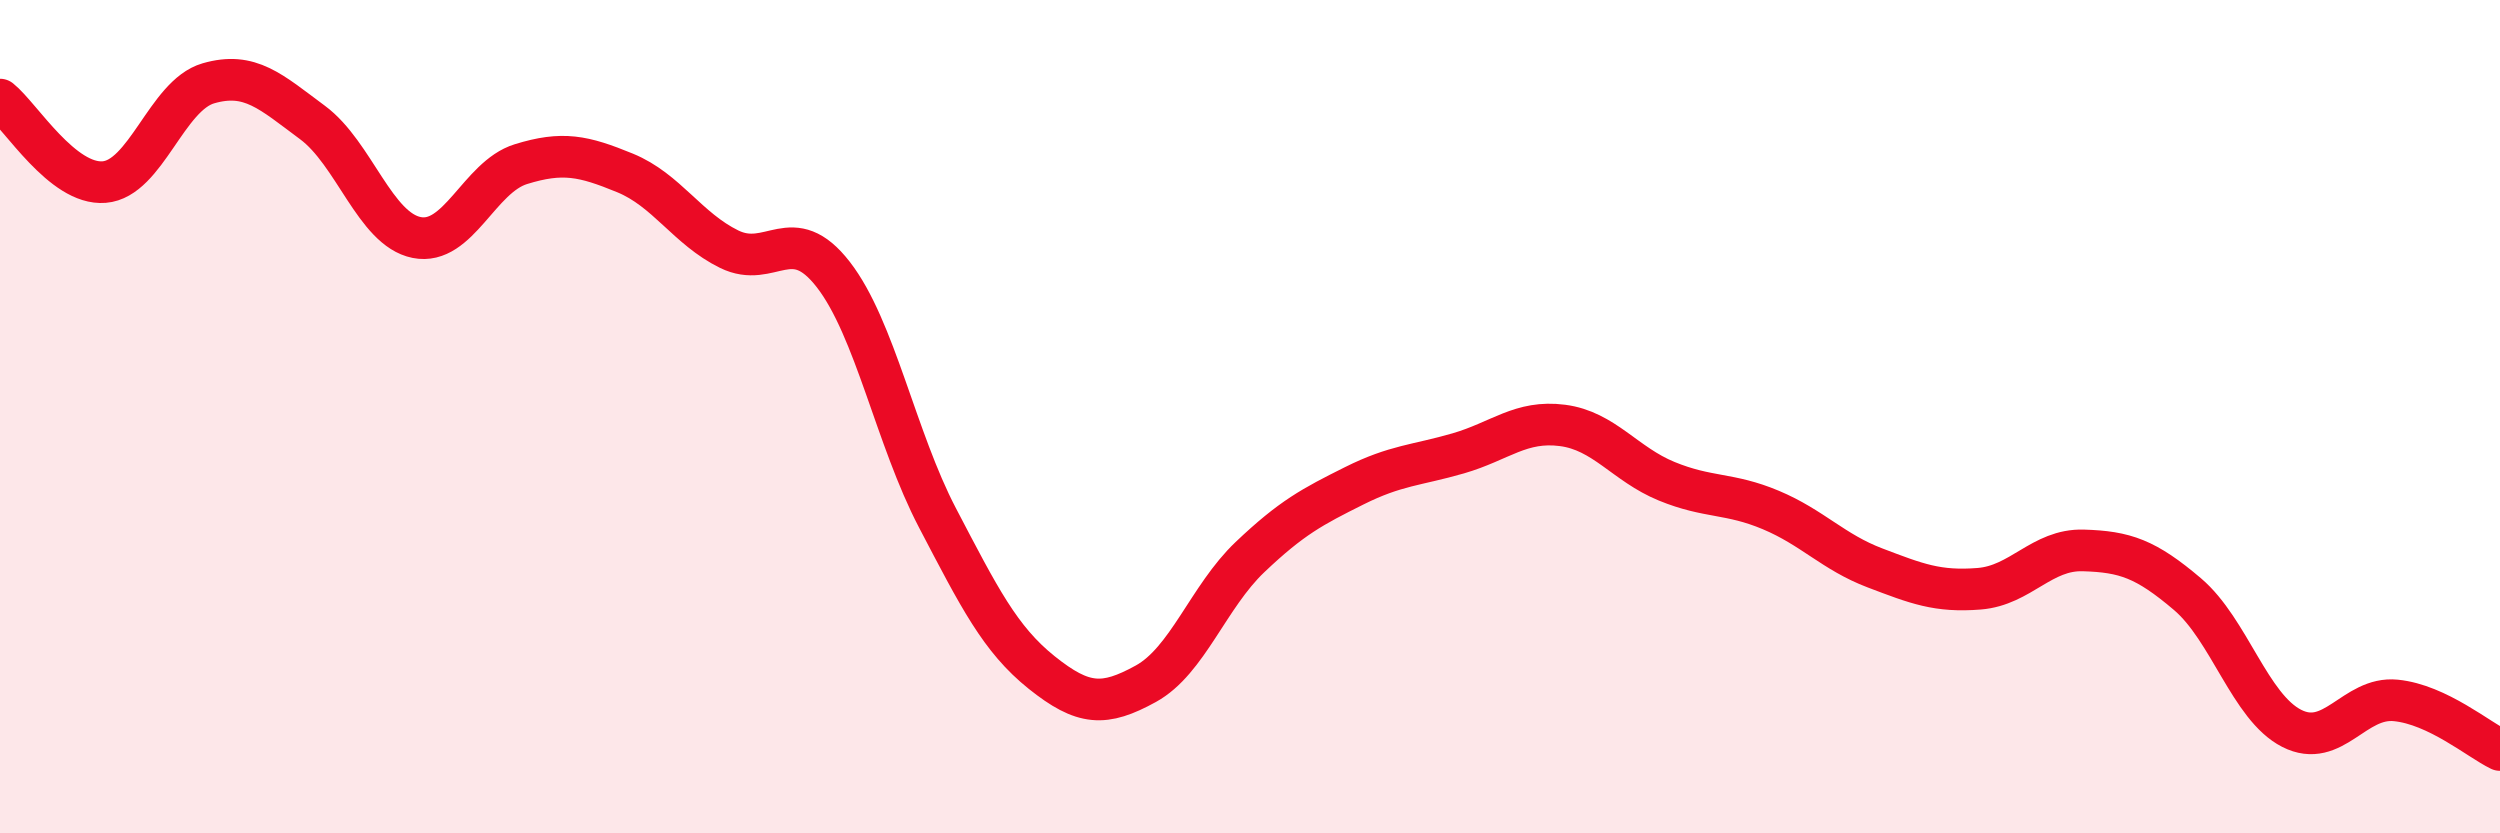
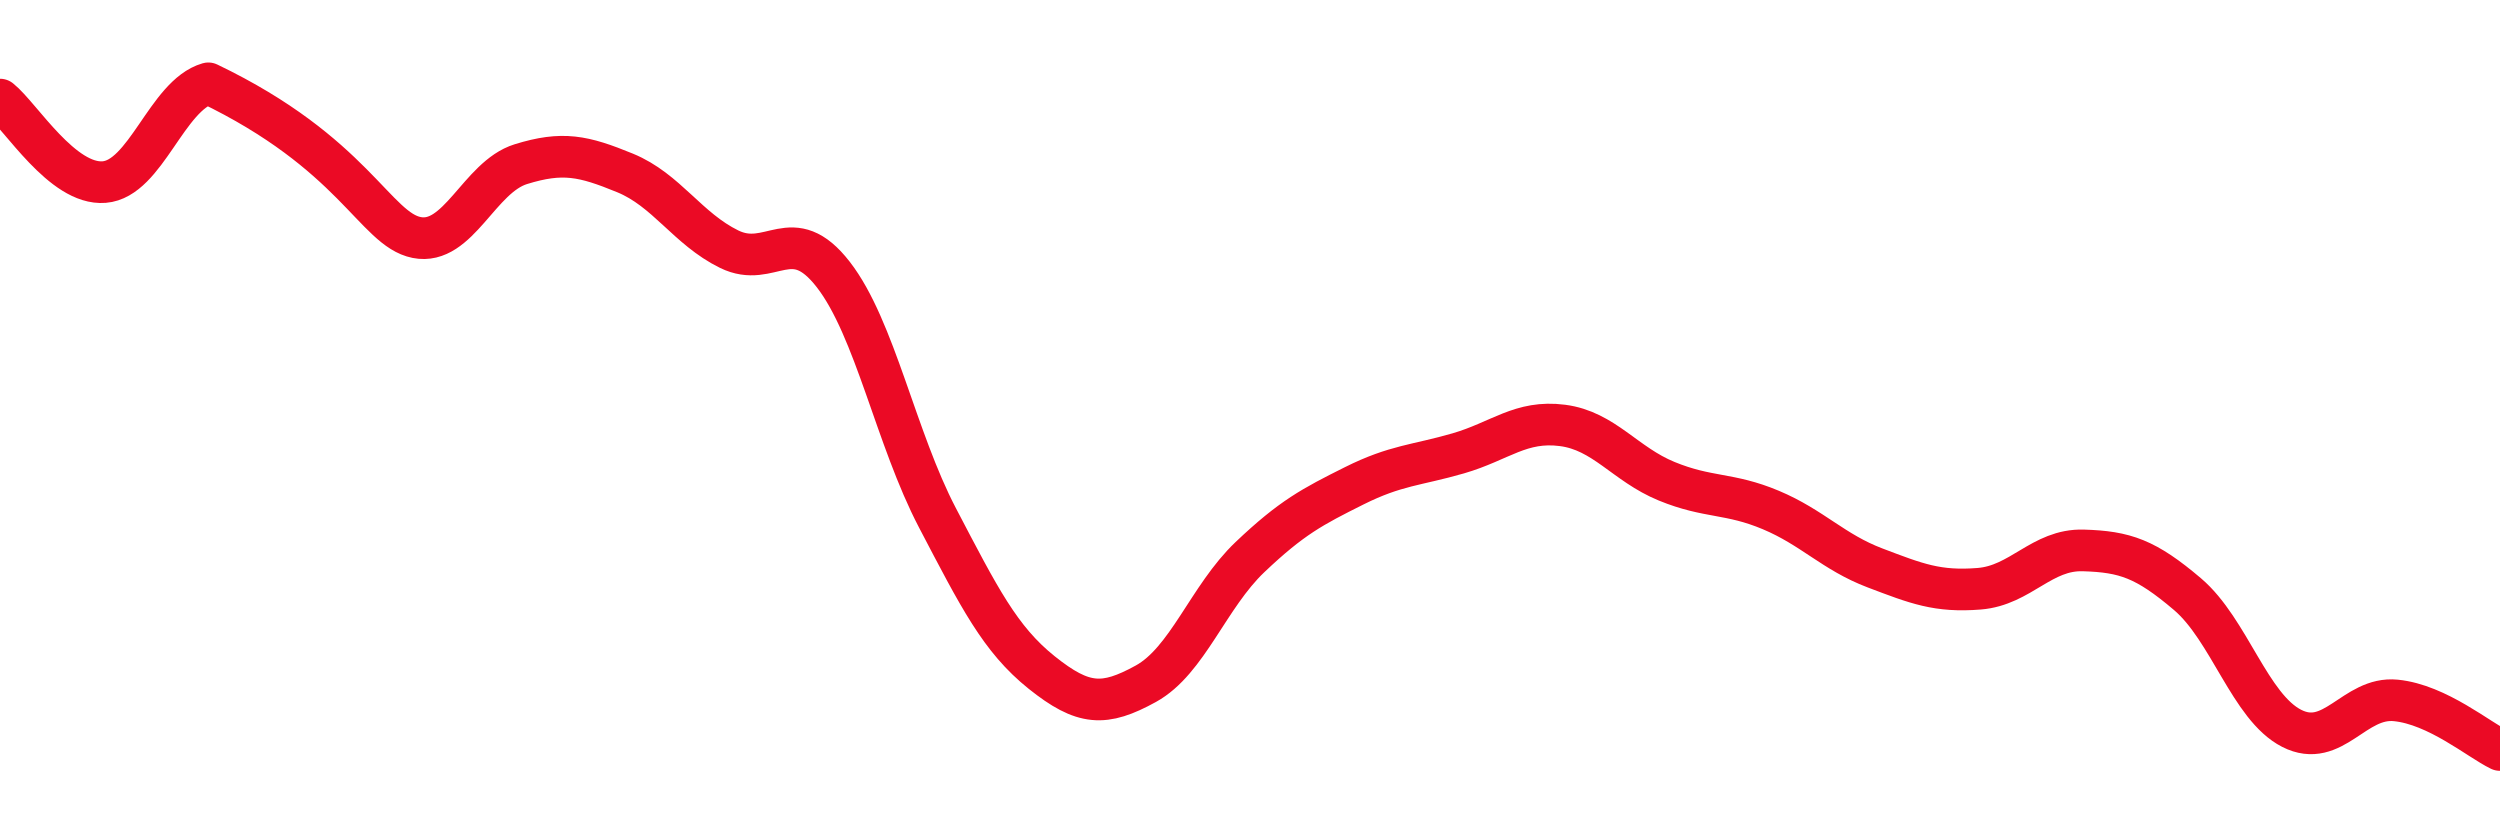
<svg xmlns="http://www.w3.org/2000/svg" width="60" height="20" viewBox="0 0 60 20">
-   <path d="M 0,2.39 C 0.5,2.79 1.5,4.45 2.5,4.37 C 3.5,4.29 4,2.29 5,2 C 6,1.71 6.5,2.2 7.5,2.94 C 8.5,3.68 9,5.5 10,5.7 C 11,5.9 11.5,4.25 12.5,3.94 C 13.5,3.63 14,3.74 15,4.15 C 16,4.56 16.5,5.49 17.5,5.98 C 18.5,6.47 19,5.3 20,6.59 C 21,7.88 21.5,10.52 22.5,12.43 C 23.5,14.34 24,15.34 25,16.14 C 26,16.94 26.5,16.96 27.5,16.41 C 28.5,15.86 29,14.32 30,13.37 C 31,12.42 31.5,12.16 32.5,11.66 C 33.5,11.16 34,11.17 35,10.88 C 36,10.59 36.5,10.08 37.5,10.21 C 38.5,10.34 39,11.14 40,11.55 C 41,11.96 41.5,11.82 42.5,12.24 C 43.5,12.66 44,13.25 45,13.63 C 46,14.01 46.5,14.21 47.5,14.13 C 48.5,14.05 49,13.18 50,13.21 C 51,13.24 51.5,13.41 52.5,14.26 C 53.5,15.11 54,16.97 55,17.48 C 56,17.99 56.5,16.71 57.5,16.81 C 58.5,16.91 59.5,17.76 60,18L60 20L0 20Z" fill="#EB0A25" opacity="0.1" stroke-linecap="round" stroke-linejoin="round" />
-   <path d="M 0,2.39 C 0.5,2.79 1.5,4.45 2.5,4.37 C 3.5,4.29 4,2.29 5,2 C 6,1.71 6.5,2.2 7.5,2.94 C 8.5,3.68 9,5.5 10,5.7 C 11,5.9 11.5,4.25 12.5,3.94 C 13.5,3.63 14,3.74 15,4.15 C 16,4.56 16.5,5.49 17.5,5.98 C 18.5,6.47 19,5.3 20,6.59 C 21,7.88 21.5,10.52 22.5,12.43 C 23.5,14.34 24,15.34 25,16.14 C 26,16.94 26.5,16.96 27.5,16.41 C 28.5,15.86 29,14.32 30,13.37 C 31,12.42 31.5,12.16 32.5,11.66 C 33.5,11.16 34,11.17 35,10.88 C 36,10.59 36.5,10.08 37.5,10.21 C 38.5,10.34 39,11.14 40,11.55 C 41,11.96 41.5,11.82 42.5,12.24 C 43.5,12.66 44,13.25 45,13.63 C 46,14.01 46.5,14.21 47.5,14.13 C 48.5,14.05 49,13.18 50,13.21 C 51,13.24 51.5,13.41 52.5,14.26 C 53.5,15.11 54,16.97 55,17.48 C 56,17.99 56.5,16.71 57.5,16.81 C 58.5,16.91 59.5,17.76 60,18" stroke="#EB0A25" stroke-width="1" fill="none" stroke-linecap="round" stroke-linejoin="round" />
+   <path d="M 0,2.39 C 0.5,2.79 1.5,4.45 2.5,4.37 C 3.5,4.29 4,2.29 5,2 C 8.5,3.68 9,5.5 10,5.7 C 11,5.9 11.5,4.25 12.5,3.94 C 13.5,3.63 14,3.74 15,4.15 C 16,4.56 16.5,5.49 17.5,5.98 C 18.5,6.47 19,5.3 20,6.59 C 21,7.88 21.5,10.52 22.5,12.43 C 23.5,14.34 24,15.34 25,16.14 C 26,16.94 26.5,16.96 27.5,16.41 C 28.5,15.86 29,14.32 30,13.37 C 31,12.42 31.5,12.16 32.5,11.66 C 33.5,11.16 34,11.17 35,10.88 C 36,10.59 36.5,10.08 37.5,10.21 C 38.5,10.34 39,11.14 40,11.55 C 41,11.96 41.5,11.82 42.5,12.24 C 43.5,12.66 44,13.25 45,13.63 C 46,14.01 46.5,14.21 47.5,14.13 C 48.5,14.05 49,13.18 50,13.21 C 51,13.24 51.5,13.41 52.5,14.26 C 53.5,15.11 54,16.97 55,17.48 C 56,17.99 56.5,16.71 57.5,16.81 C 58.5,16.91 59.5,17.76 60,18" stroke="#EB0A25" stroke-width="1" fill="none" stroke-linecap="round" stroke-linejoin="round" />
</svg>